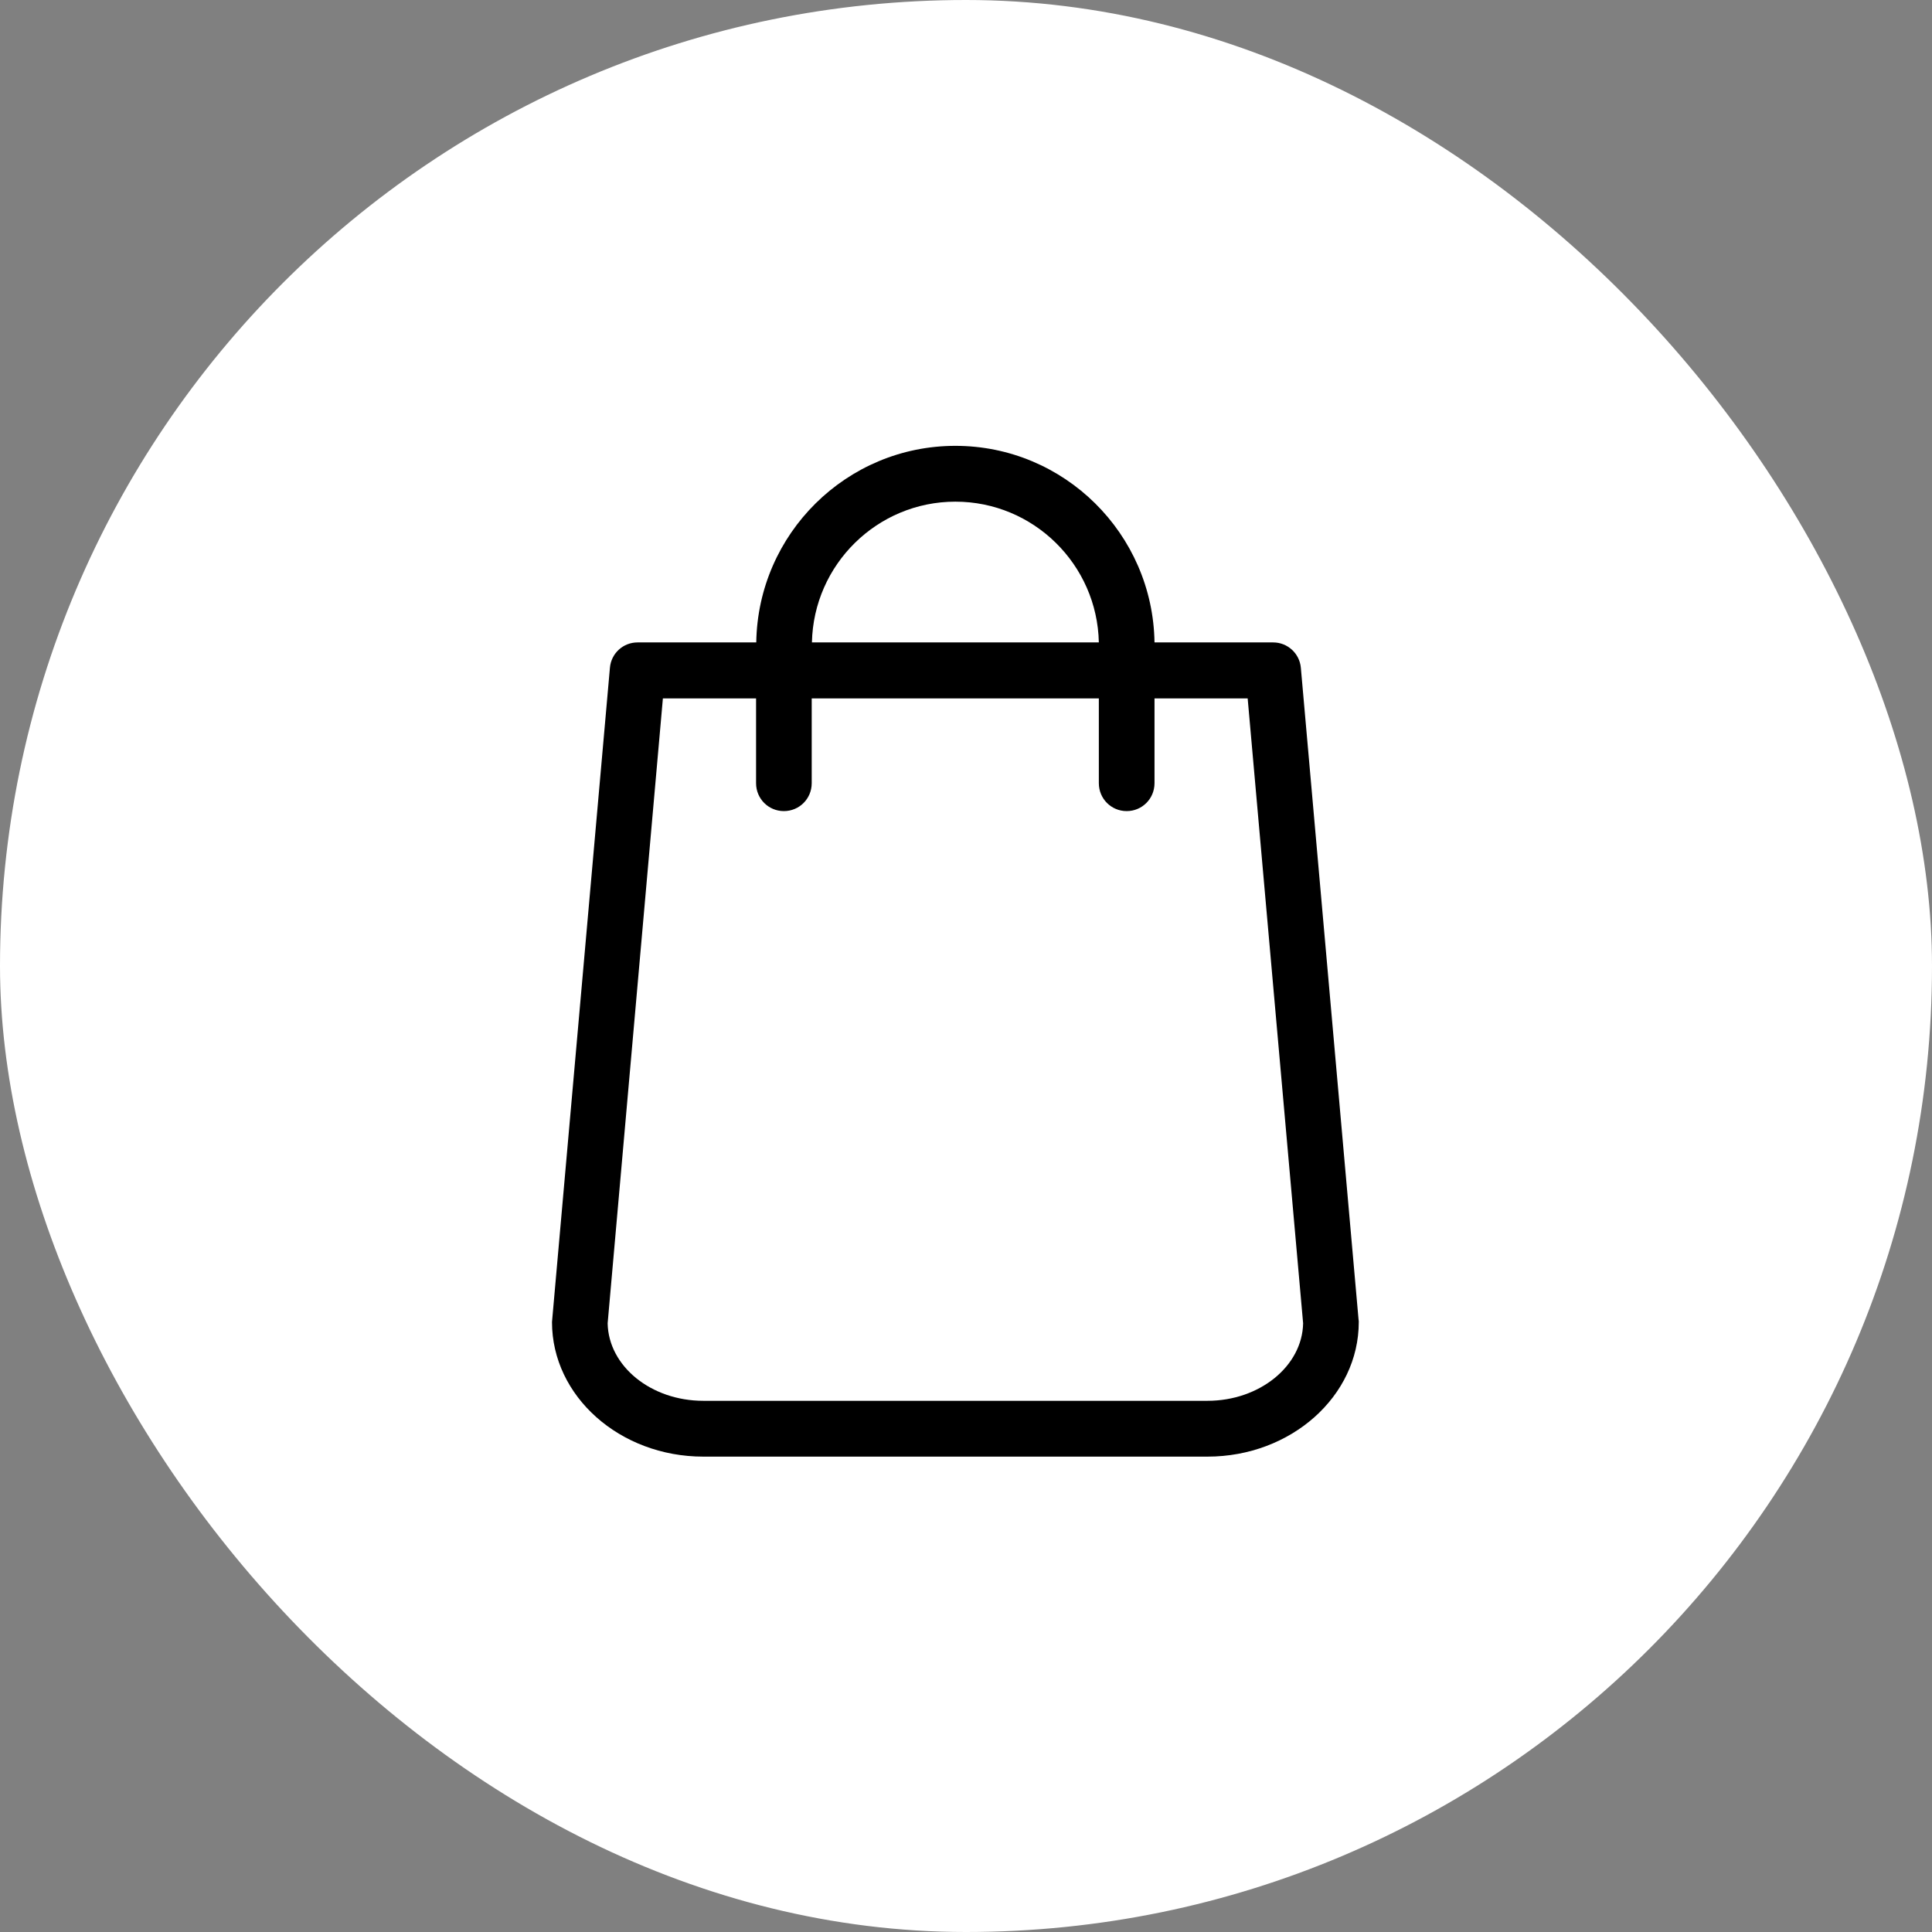
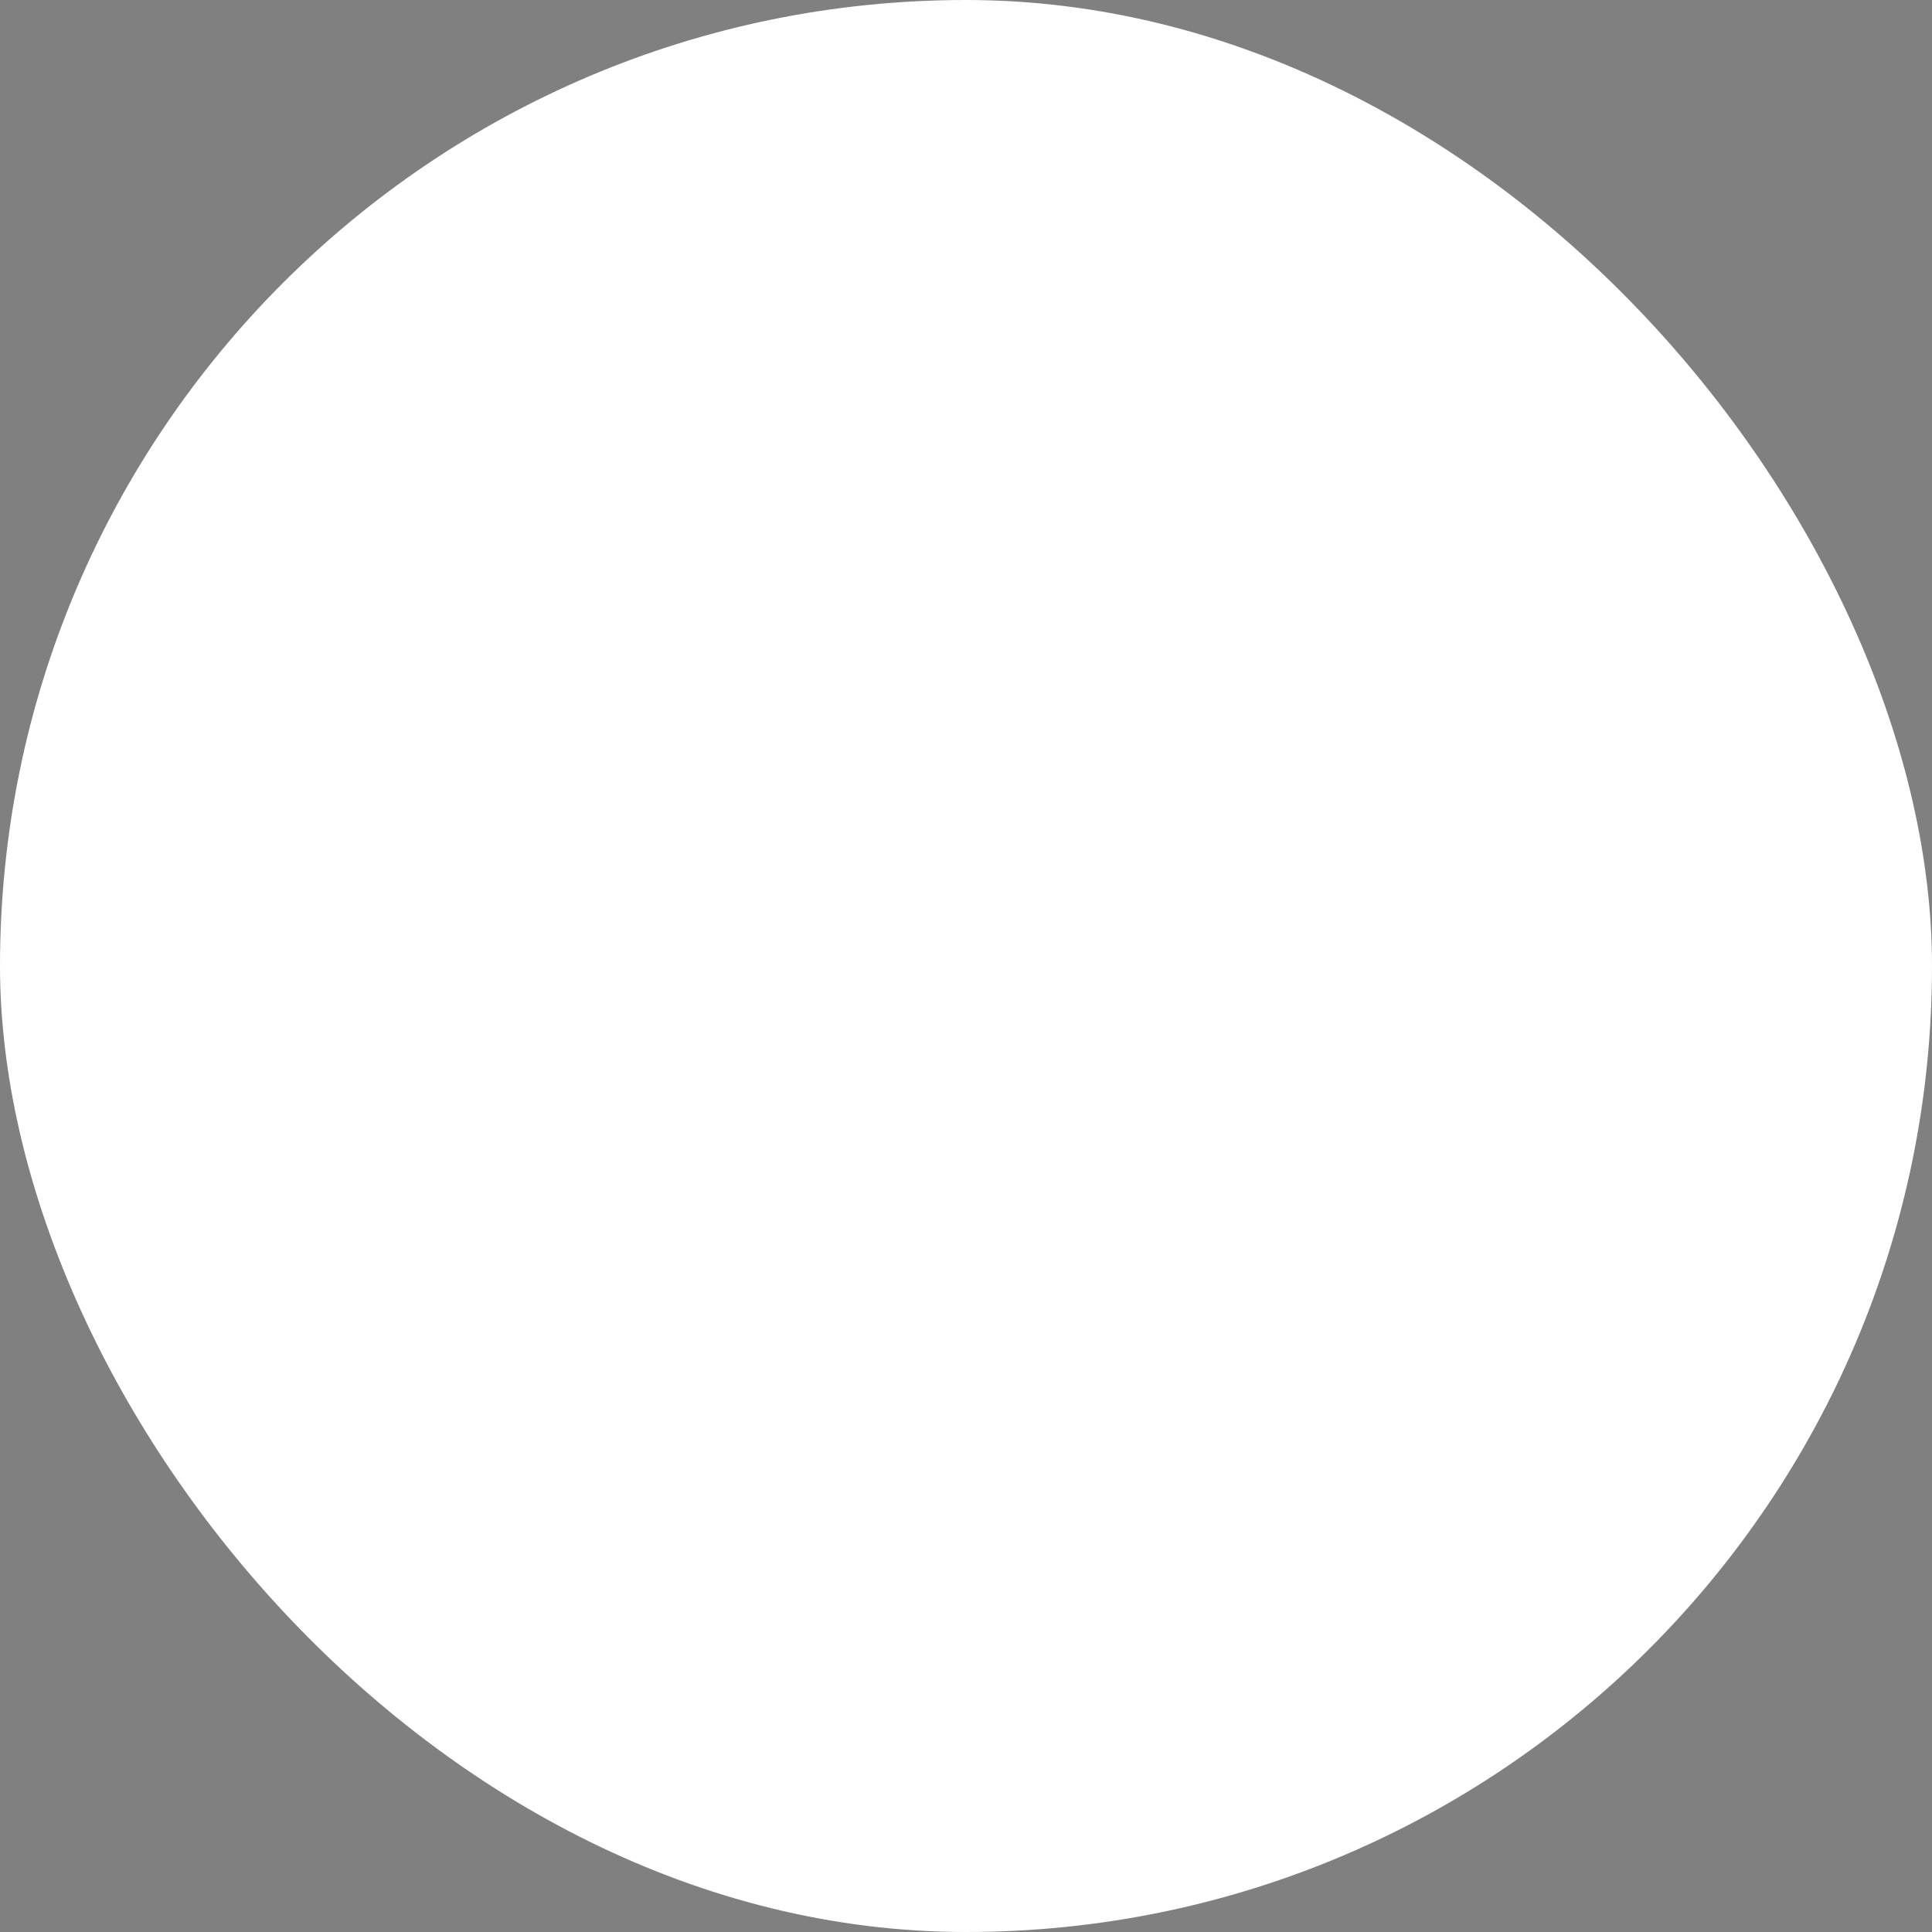
<svg xmlns="http://www.w3.org/2000/svg" width="91" height="91" viewBox="0 0 91 91" fill="none">
  <rect x="0" y="0" width="91" height="91" fill="#808080" stroke="none" />
  <rect width="91" height="91" rx="45.5" fill="white" />
-   <path d="M63.99 62.154L61.272 31.456C61.214 30.775 60.641 30.259 59.971 30.259H54.379C54.301 25.138 50.126 21 45 21C39.874 21 35.699 25.138 35.621 30.259H30.029C29.349 30.259 28.786 30.775 28.728 31.456L26.01 62.154C26.01 62.193 26 62.232 26 62.271C26 65.766 29.194 68.609 33.126 68.609H56.874C60.806 68.609 64 65.766 64 62.271C64 62.232 64 62.193 63.99 62.154ZM45 23.629C48.68 23.629 51.68 26.588 51.757 30.259H38.243C38.32 26.588 41.32 23.629 45 23.629ZM56.874 65.98H33.126C30.66 65.98 28.66 64.345 28.621 62.329L31.223 32.897H35.612V36.889C35.612 37.619 36.194 38.204 36.922 38.204C37.651 38.204 38.233 37.619 38.233 36.889V32.897H51.757V36.889C51.757 37.619 52.34 38.204 53.068 38.204C53.796 38.204 54.379 37.619 54.379 36.889V32.897H58.767L61.379 62.329C61.34 64.345 59.33 65.98 56.874 65.98Z" fill="black" />
</svg>